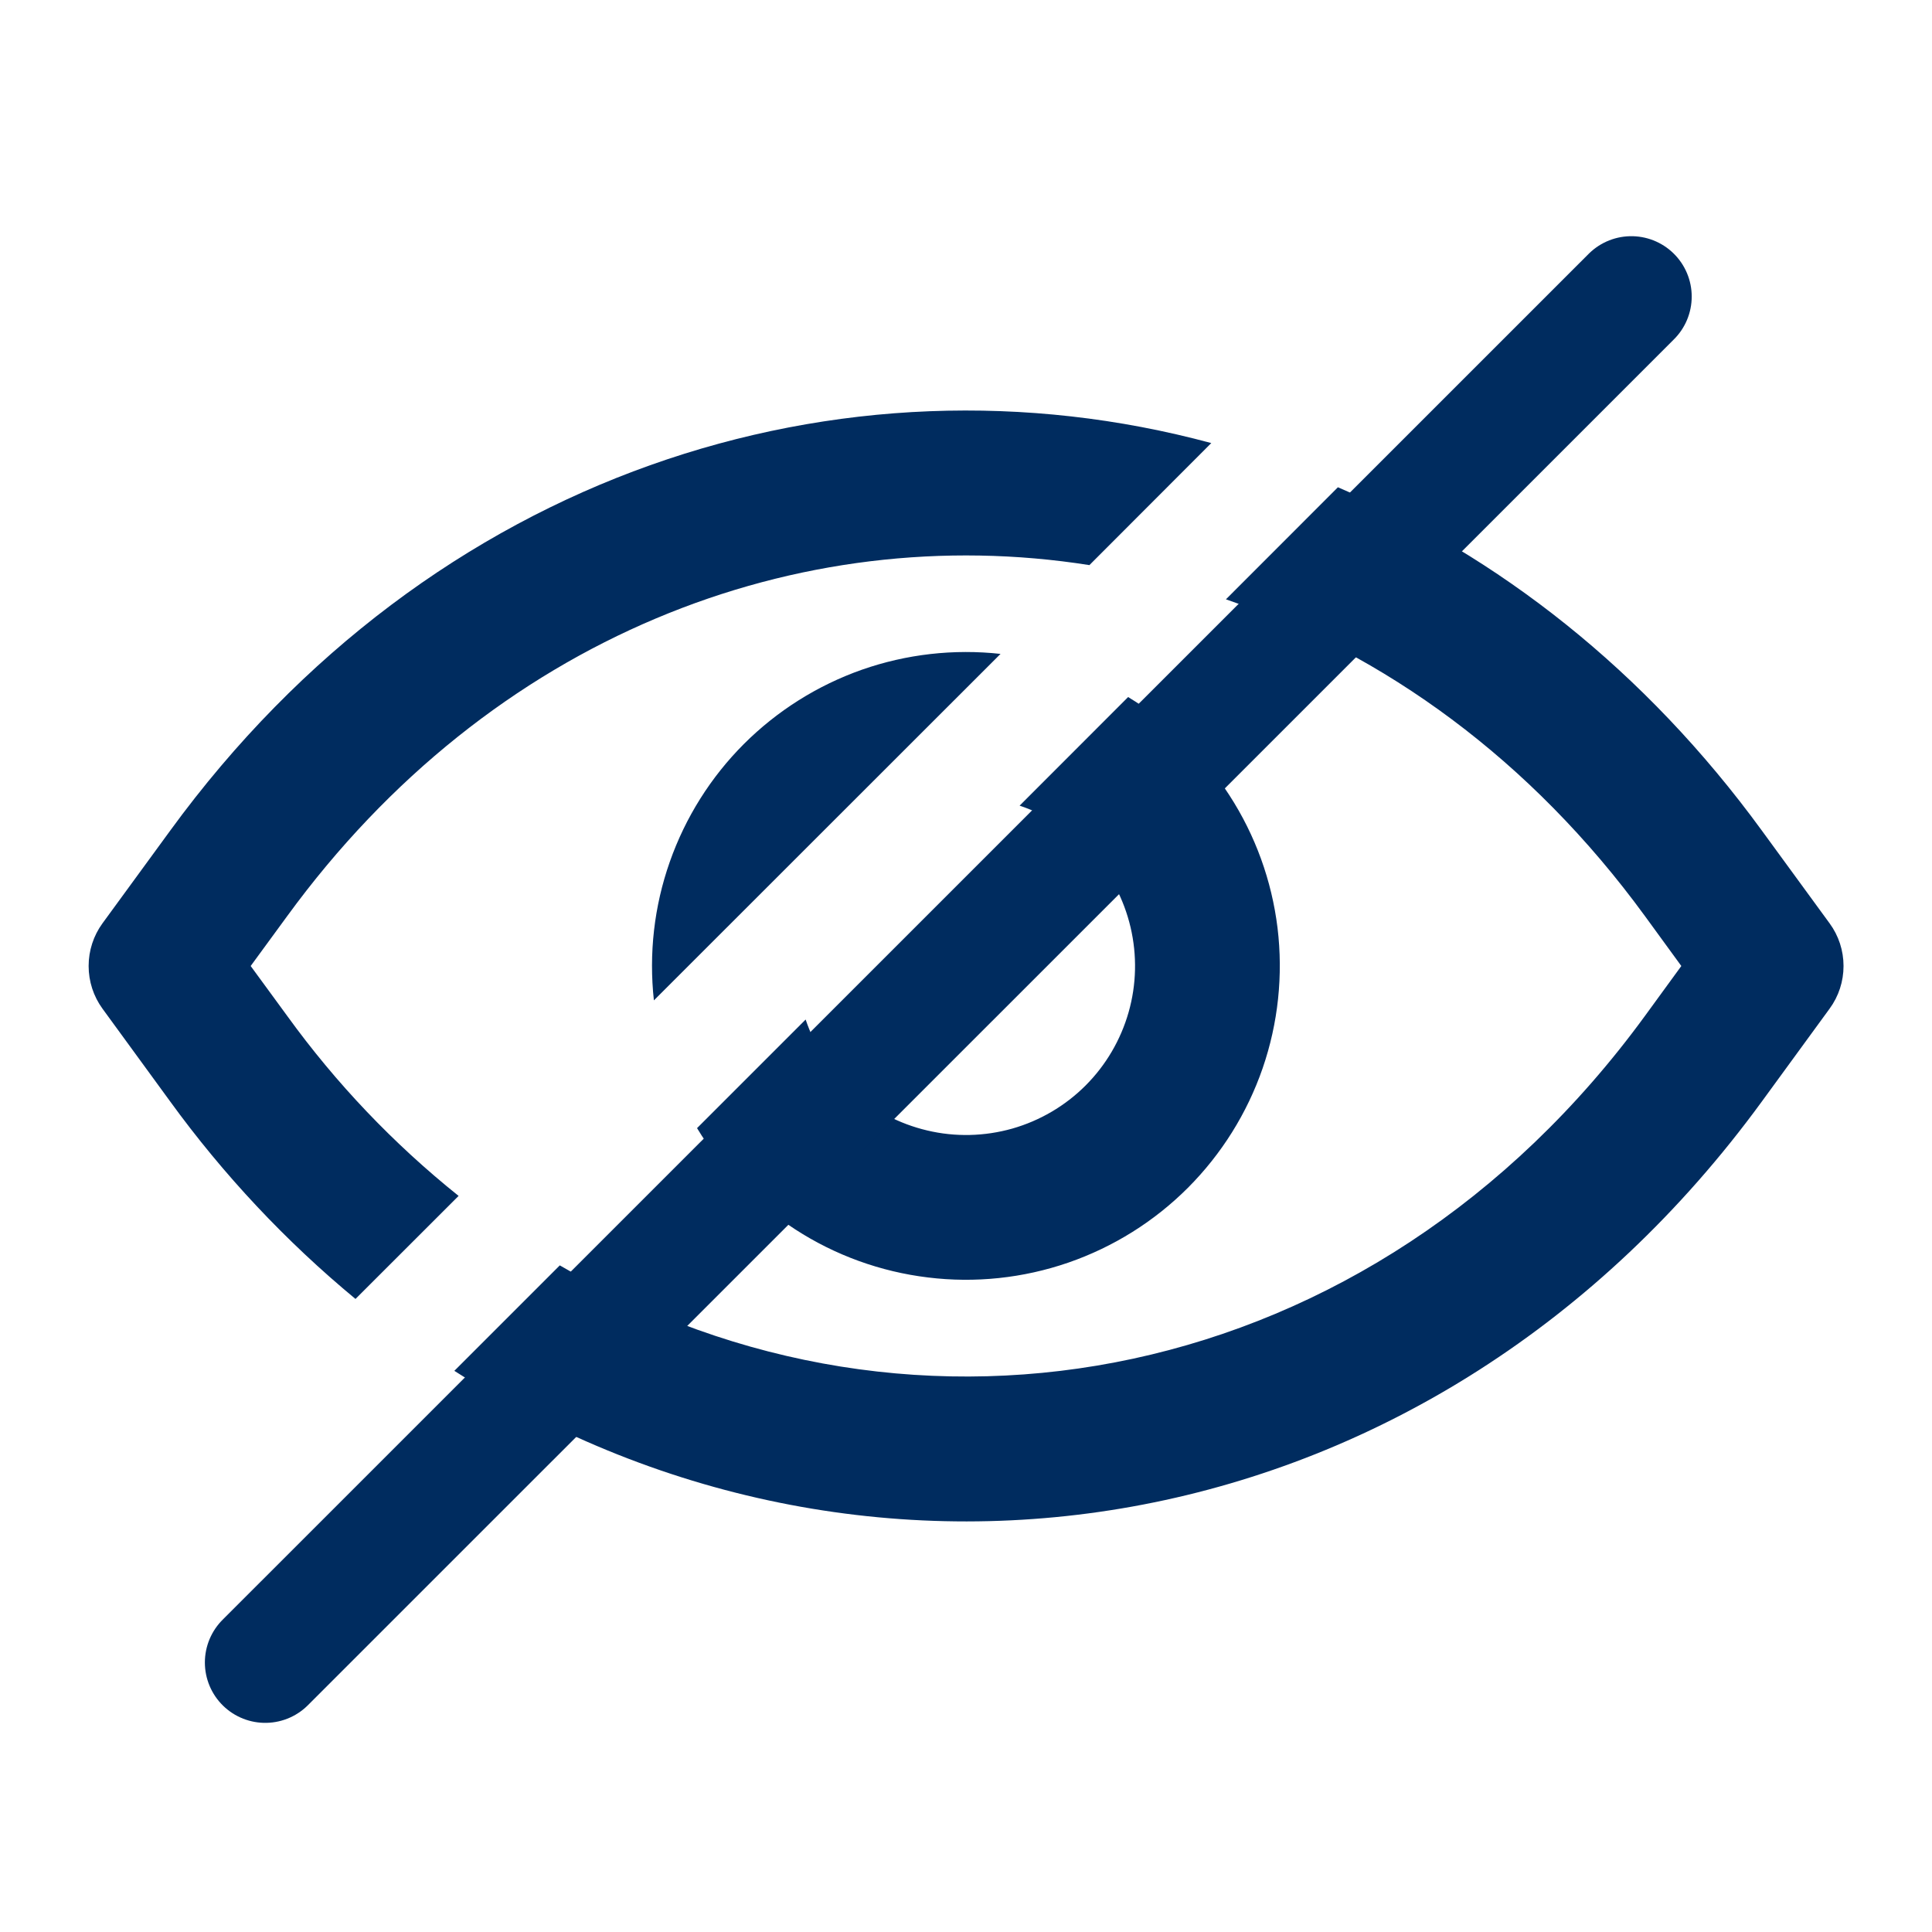
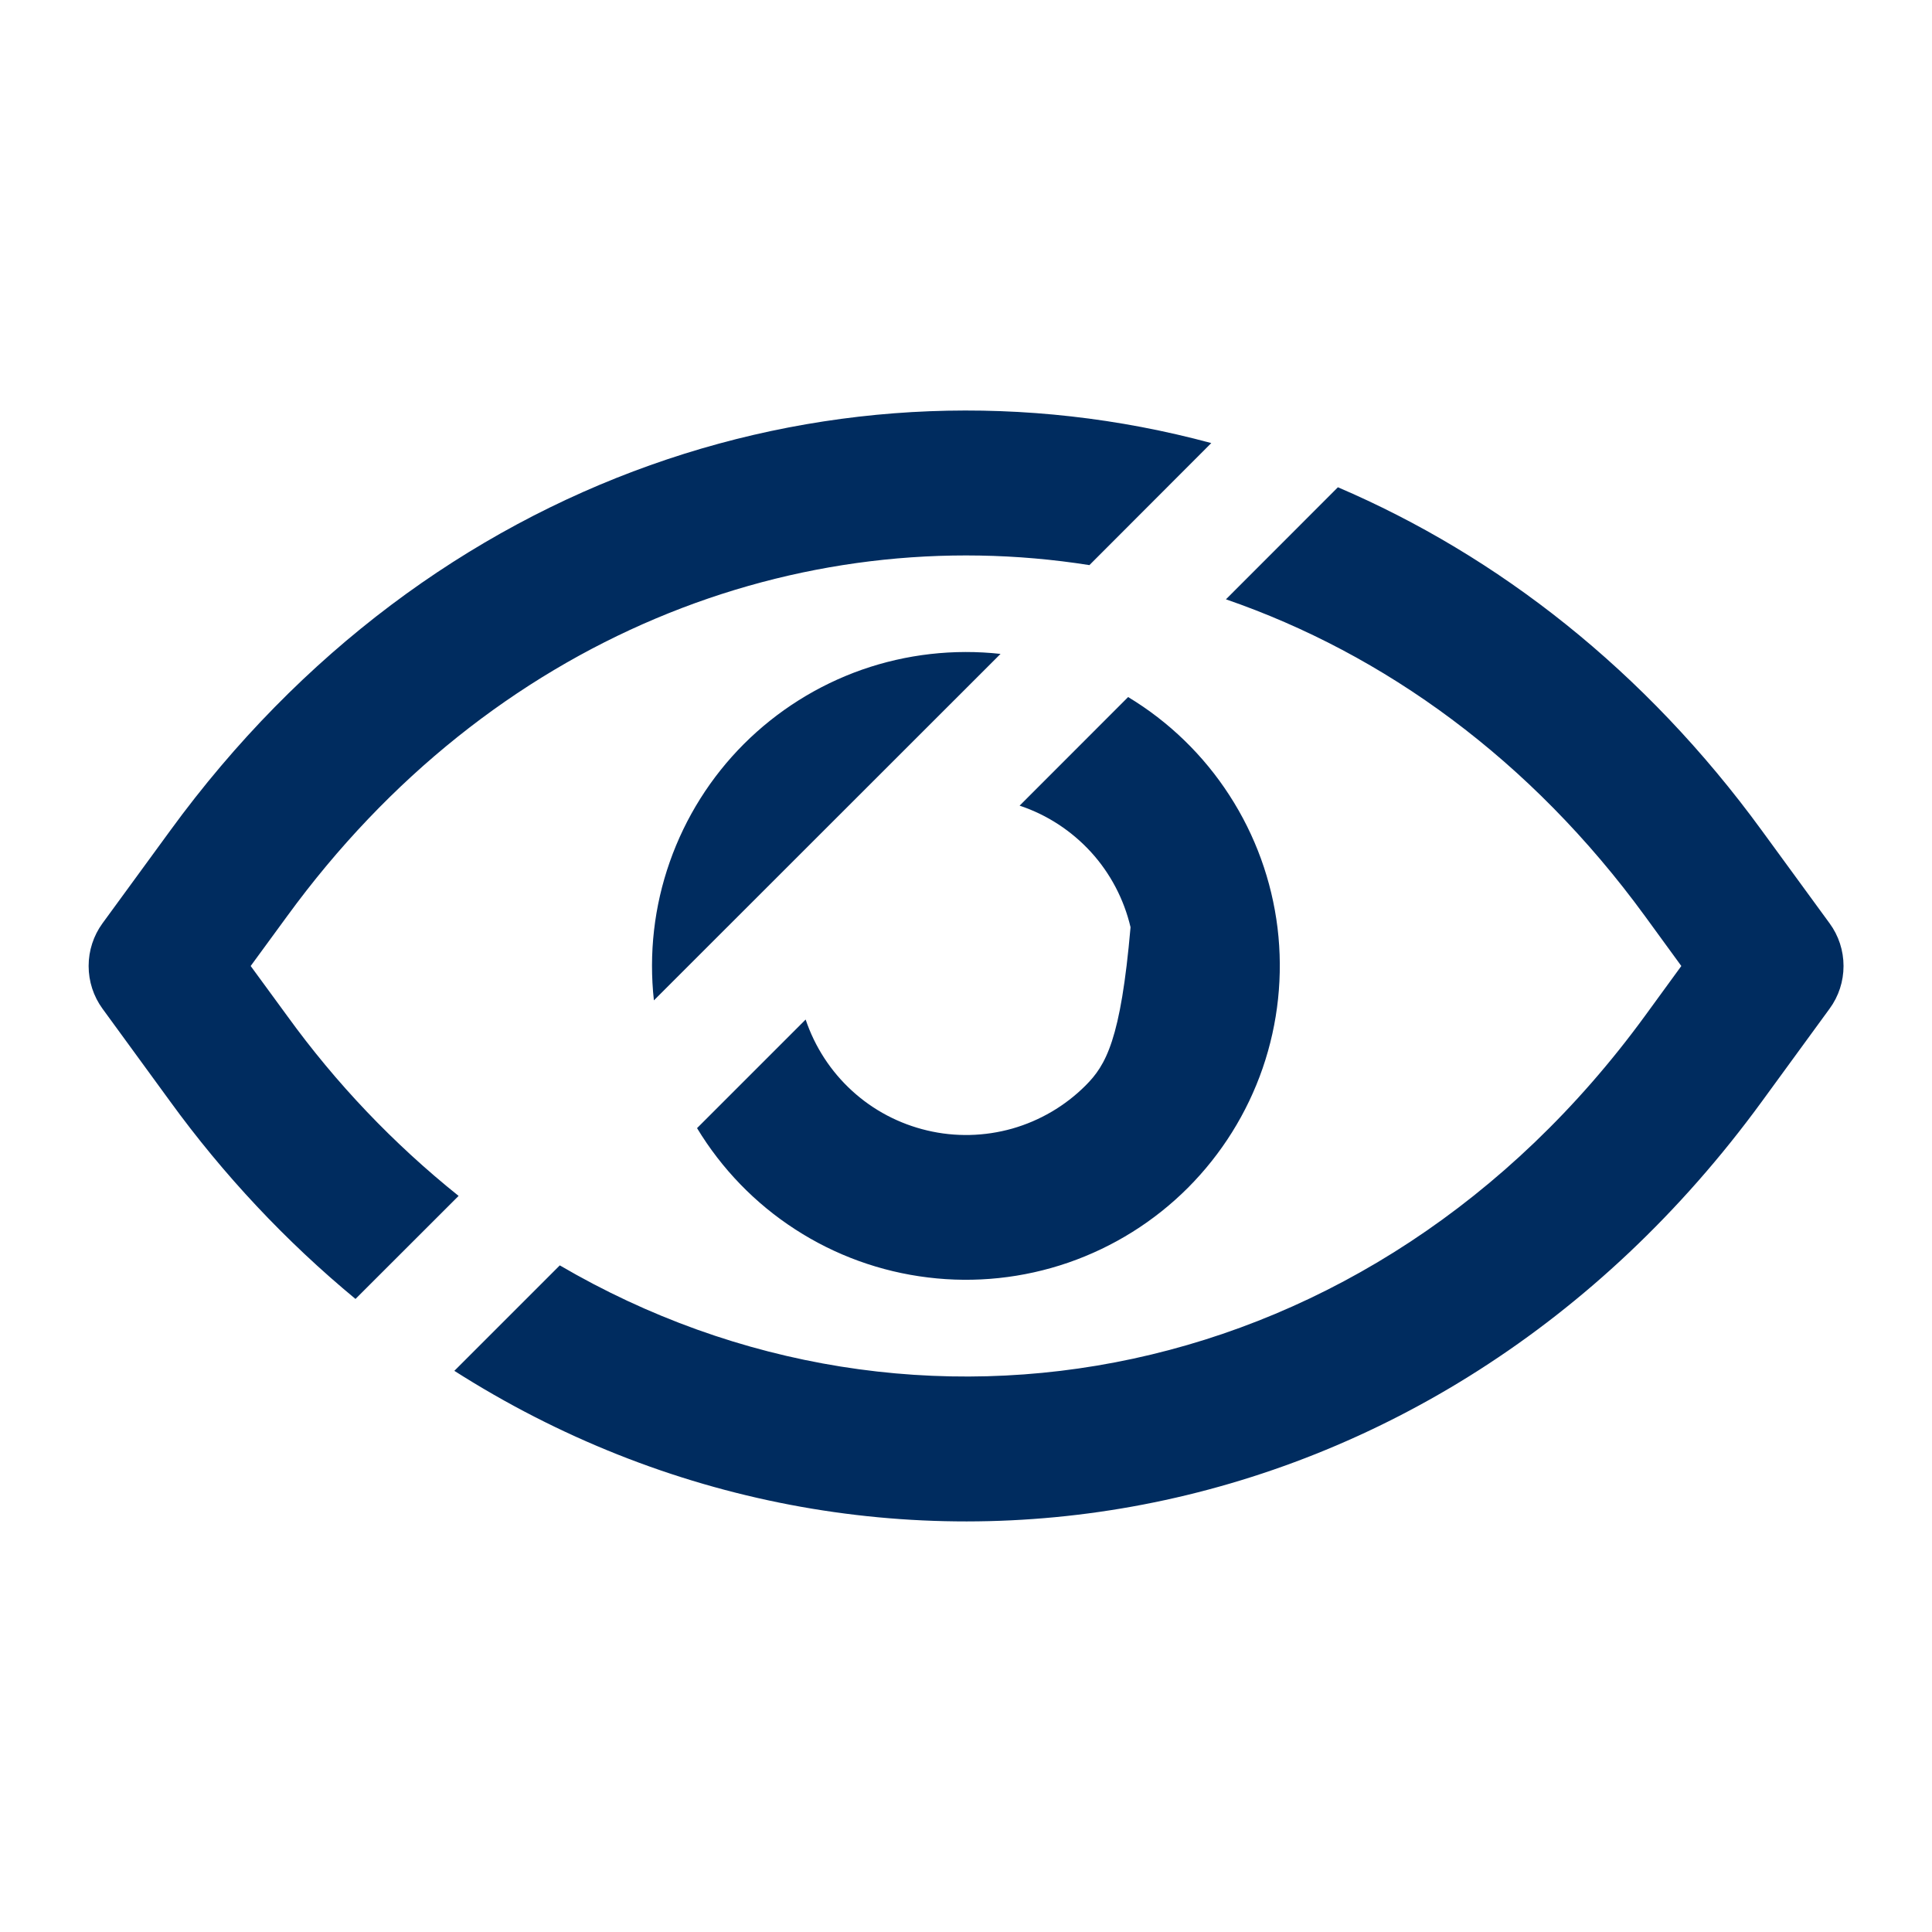
<svg xmlns="http://www.w3.org/2000/svg" width="24" height="24" viewBox="0 0 24 24" fill="none">
-   <path fill-rule="evenodd" clip-rule="evenodd" d="M4.416 16.136C3.548 15.418 2.774 14.592 2.112 13.68L1.273 12.53C1.161 12.376 1.101 12.191 1.101 12C1.101 11.809 1.161 11.624 1.273 11.47L2.113 10.32C5.357 5.87 10.461 4.266 15.047 5.504L13.533 7.02C9.922 6.451 6.102 7.904 3.567 11.381L3.114 12L3.567 12.619C4.173 13.457 4.889 14.209 5.697 14.856L4.416 16.136ZM5.644 17.029C10.867 20.359 17.831 19.243 21.888 13.681L22.728 12.53C22.841 12.376 22.901 12.191 22.901 12C22.901 11.809 22.841 11.624 22.728 11.47L21.888 10.32C20.435 8.326 18.608 6.904 16.62 6.053L15.229 7.445C17.193 8.122 19.015 9.434 20.435 11.381L20.886 12L20.435 12.619C17.046 17.264 11.363 18.298 6.954 15.719L5.644 17.029ZM8.659 14.014C8.965 14.52 9.382 14.951 9.879 15.272C10.376 15.594 10.94 15.798 11.527 15.869C12.114 15.941 12.71 15.878 13.27 15.685C13.829 15.492 14.338 15.174 14.756 14.756C15.174 14.337 15.492 13.829 15.685 13.27C15.878 12.71 15.941 12.114 15.87 11.527C15.798 10.939 15.594 10.376 15.272 9.879C14.951 9.382 14.521 8.965 14.014 8.659L12.666 10.008C13.006 10.121 13.31 10.32 13.552 10.584C13.793 10.848 13.962 11.17 14.044 11.518C14.126 11.867 14.118 12.23 14.02 12.574C13.922 12.918 13.738 13.232 13.485 13.485C13.232 13.738 12.918 13.922 12.574 14.02C12.23 14.117 11.866 14.126 11.518 14.043C11.17 13.961 10.848 13.792 10.584 13.55C10.32 13.309 10.122 13.004 10.008 12.665L8.659 14.014ZM12.429 8.123C11.848 8.059 11.26 8.126 10.708 8.319C10.157 8.513 9.656 8.828 9.242 9.241C8.829 9.654 8.514 10.155 8.32 10.707C8.126 11.258 8.059 11.846 8.123 12.427L12.429 8.123Z" fill="#002C5F" />
-   <path d="M3.295 20.652L20.265 3.684" stroke="#002C5F" stroke-width="1.5" stroke-linecap="round" stroke-linejoin="round" />
+   <path fill-rule="evenodd" clip-rule="evenodd" d="M4.416 16.136C3.548 15.418 2.774 14.592 2.112 13.68L1.273 12.53C1.161 12.376 1.101 12.191 1.101 12C1.101 11.809 1.161 11.624 1.273 11.47L2.113 10.32C5.357 5.87 10.461 4.266 15.047 5.504L13.533 7.02C9.922 6.451 6.102 7.904 3.567 11.381L3.114 12L3.567 12.619C4.173 13.457 4.889 14.209 5.697 14.856L4.416 16.136ZM5.644 17.029C10.867 20.359 17.831 19.243 21.888 13.681L22.728 12.53C22.841 12.376 22.901 12.191 22.901 12C22.901 11.809 22.841 11.624 22.728 11.47L21.888 10.32C20.435 8.326 18.608 6.904 16.62 6.053L15.229 7.445C17.193 8.122 19.015 9.434 20.435 11.381L20.886 12L20.435 12.619C17.046 17.264 11.363 18.298 6.954 15.719L5.644 17.029ZM8.659 14.014C8.965 14.52 9.382 14.951 9.879 15.272C10.376 15.594 10.94 15.798 11.527 15.869C12.114 15.941 12.71 15.878 13.27 15.685C13.829 15.492 14.338 15.174 14.756 14.756C15.174 14.337 15.492 13.829 15.685 13.27C15.878 12.71 15.941 12.114 15.87 11.527C15.798 10.939 15.594 10.376 15.272 9.879C14.951 9.382 14.521 8.965 14.014 8.659L12.666 10.008C13.006 10.121 13.31 10.32 13.552 10.584C13.793 10.848 13.962 11.17 14.044 11.518C13.922 12.918 13.738 13.232 13.485 13.485C13.232 13.738 12.918 13.922 12.574 14.02C12.23 14.117 11.866 14.126 11.518 14.043C11.17 13.961 10.848 13.792 10.584 13.55C10.32 13.309 10.122 13.004 10.008 12.665L8.659 14.014ZM12.429 8.123C11.848 8.059 11.26 8.126 10.708 8.319C10.157 8.513 9.656 8.828 9.242 9.241C8.829 9.654 8.514 10.155 8.32 10.707C8.126 11.258 8.059 11.846 8.123 12.427L12.429 8.123Z" fill="#002C5F" />
</svg>